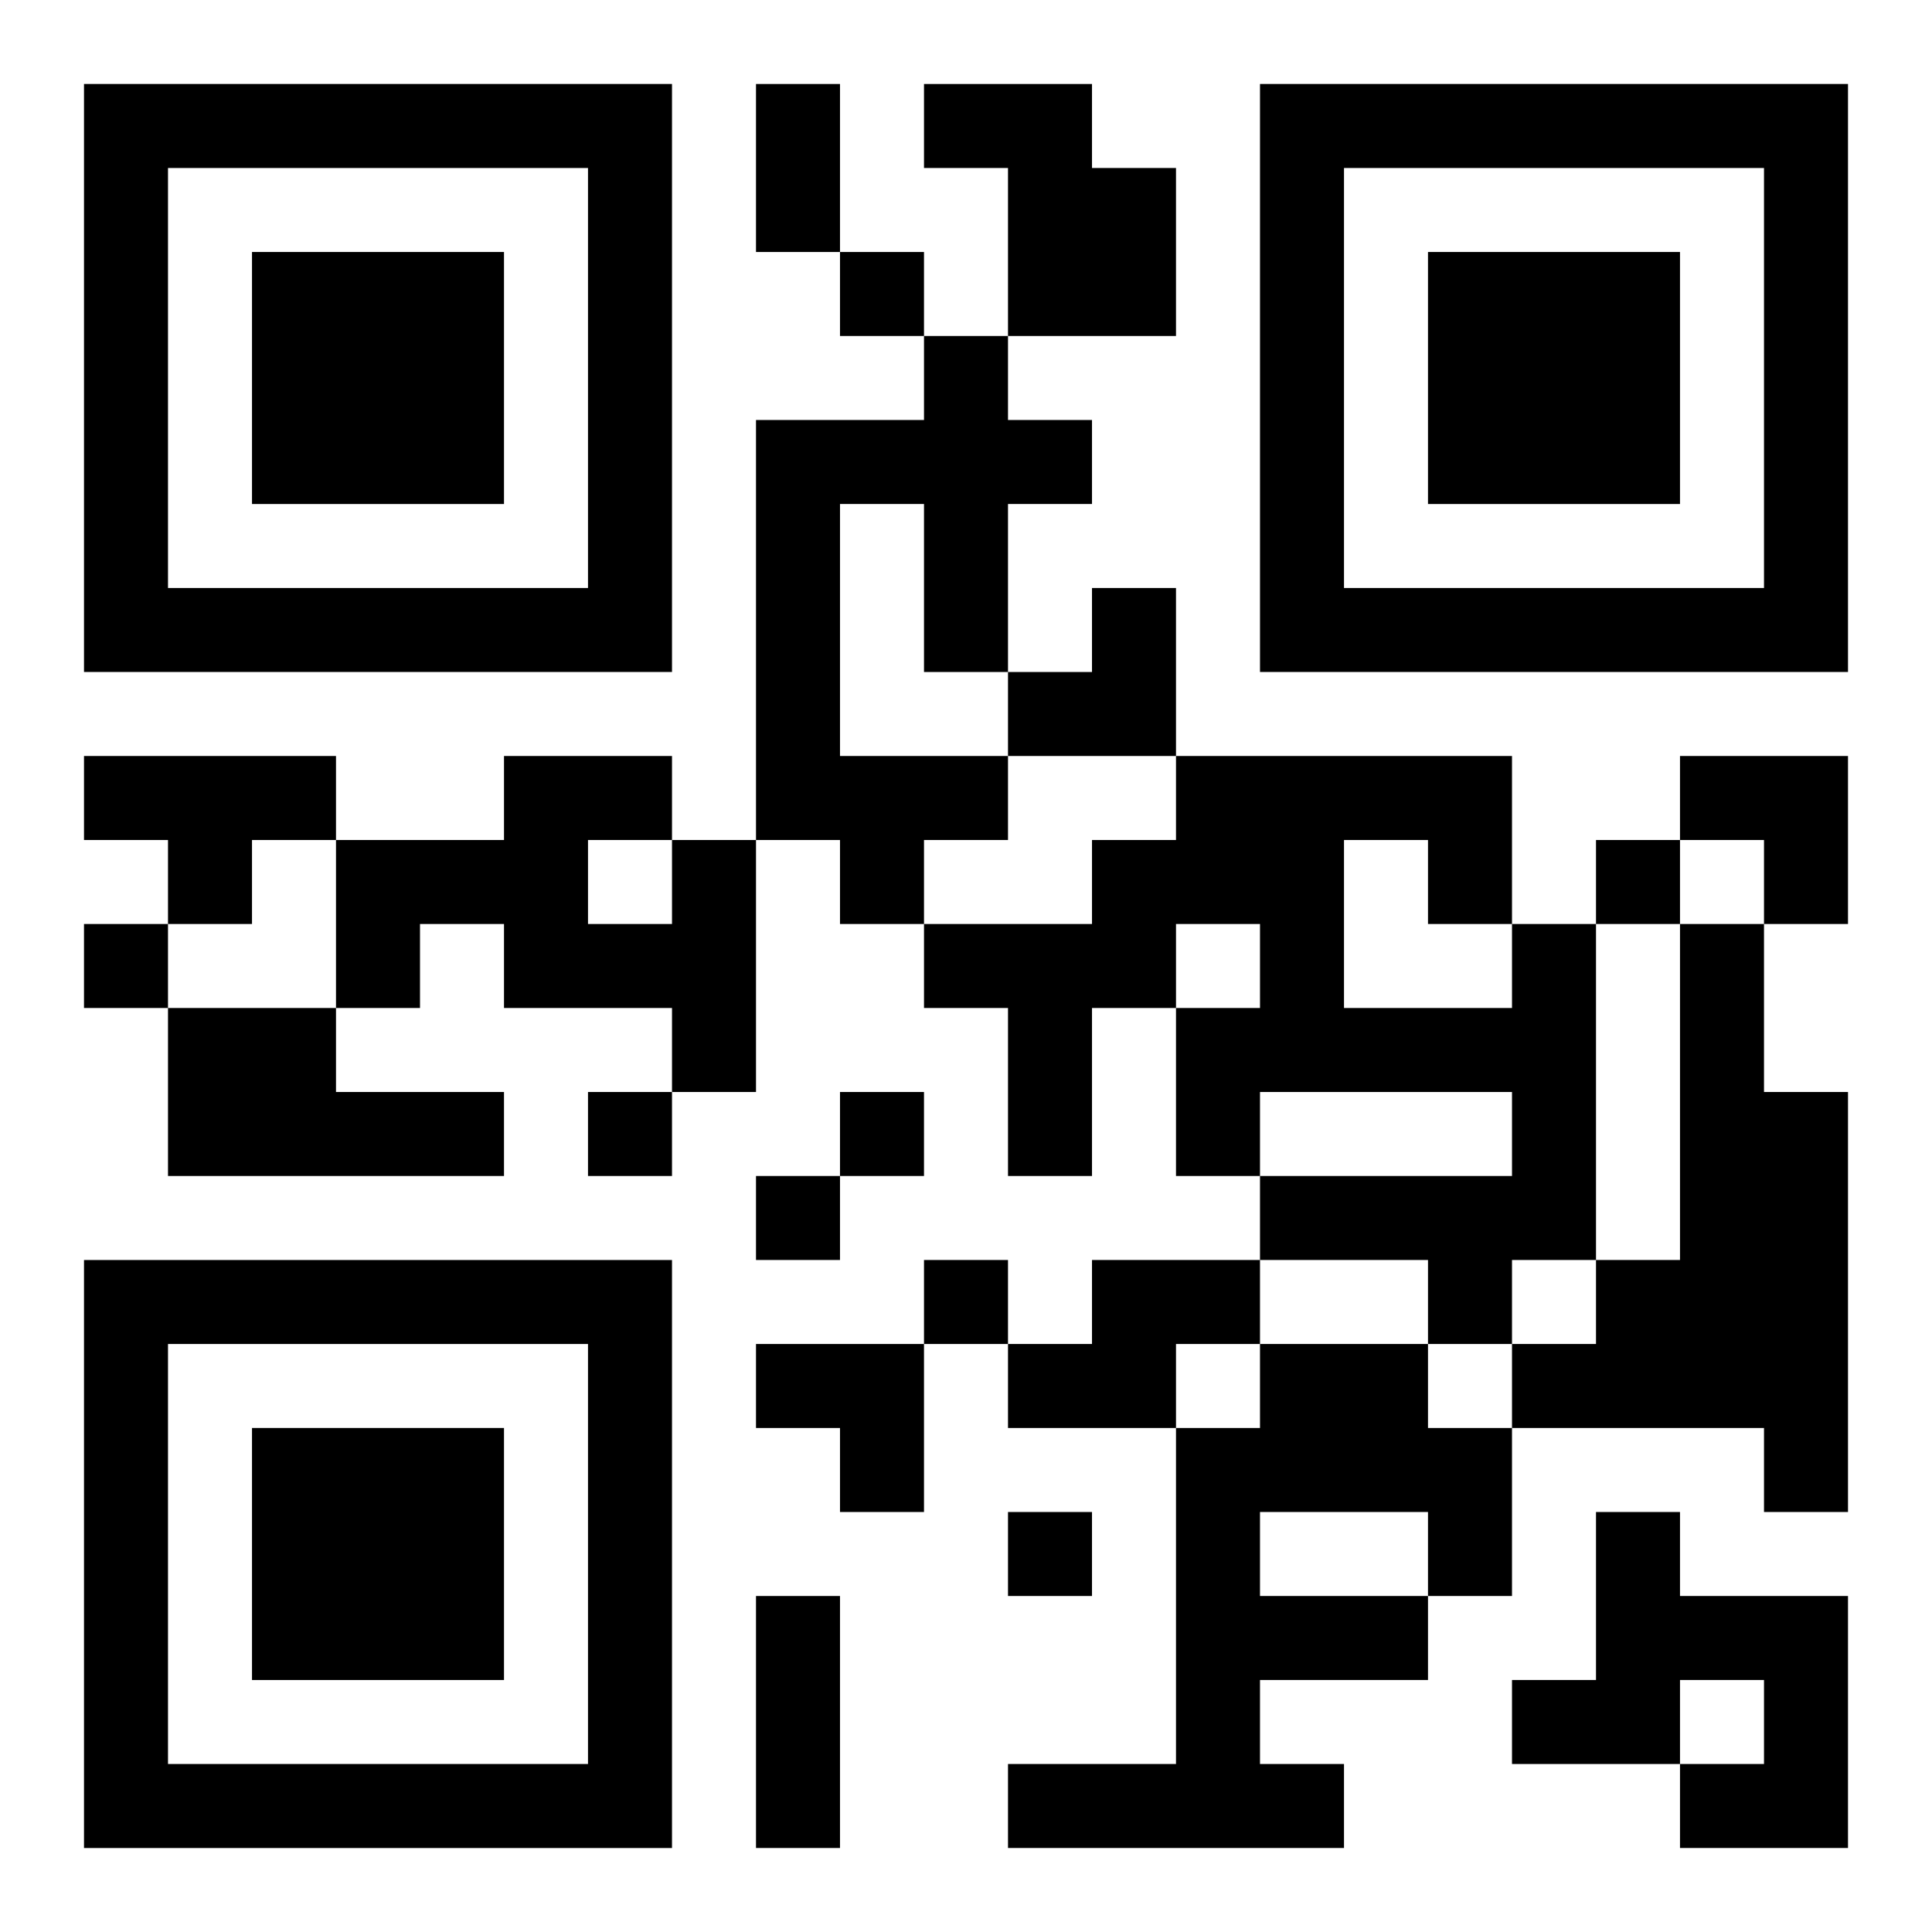
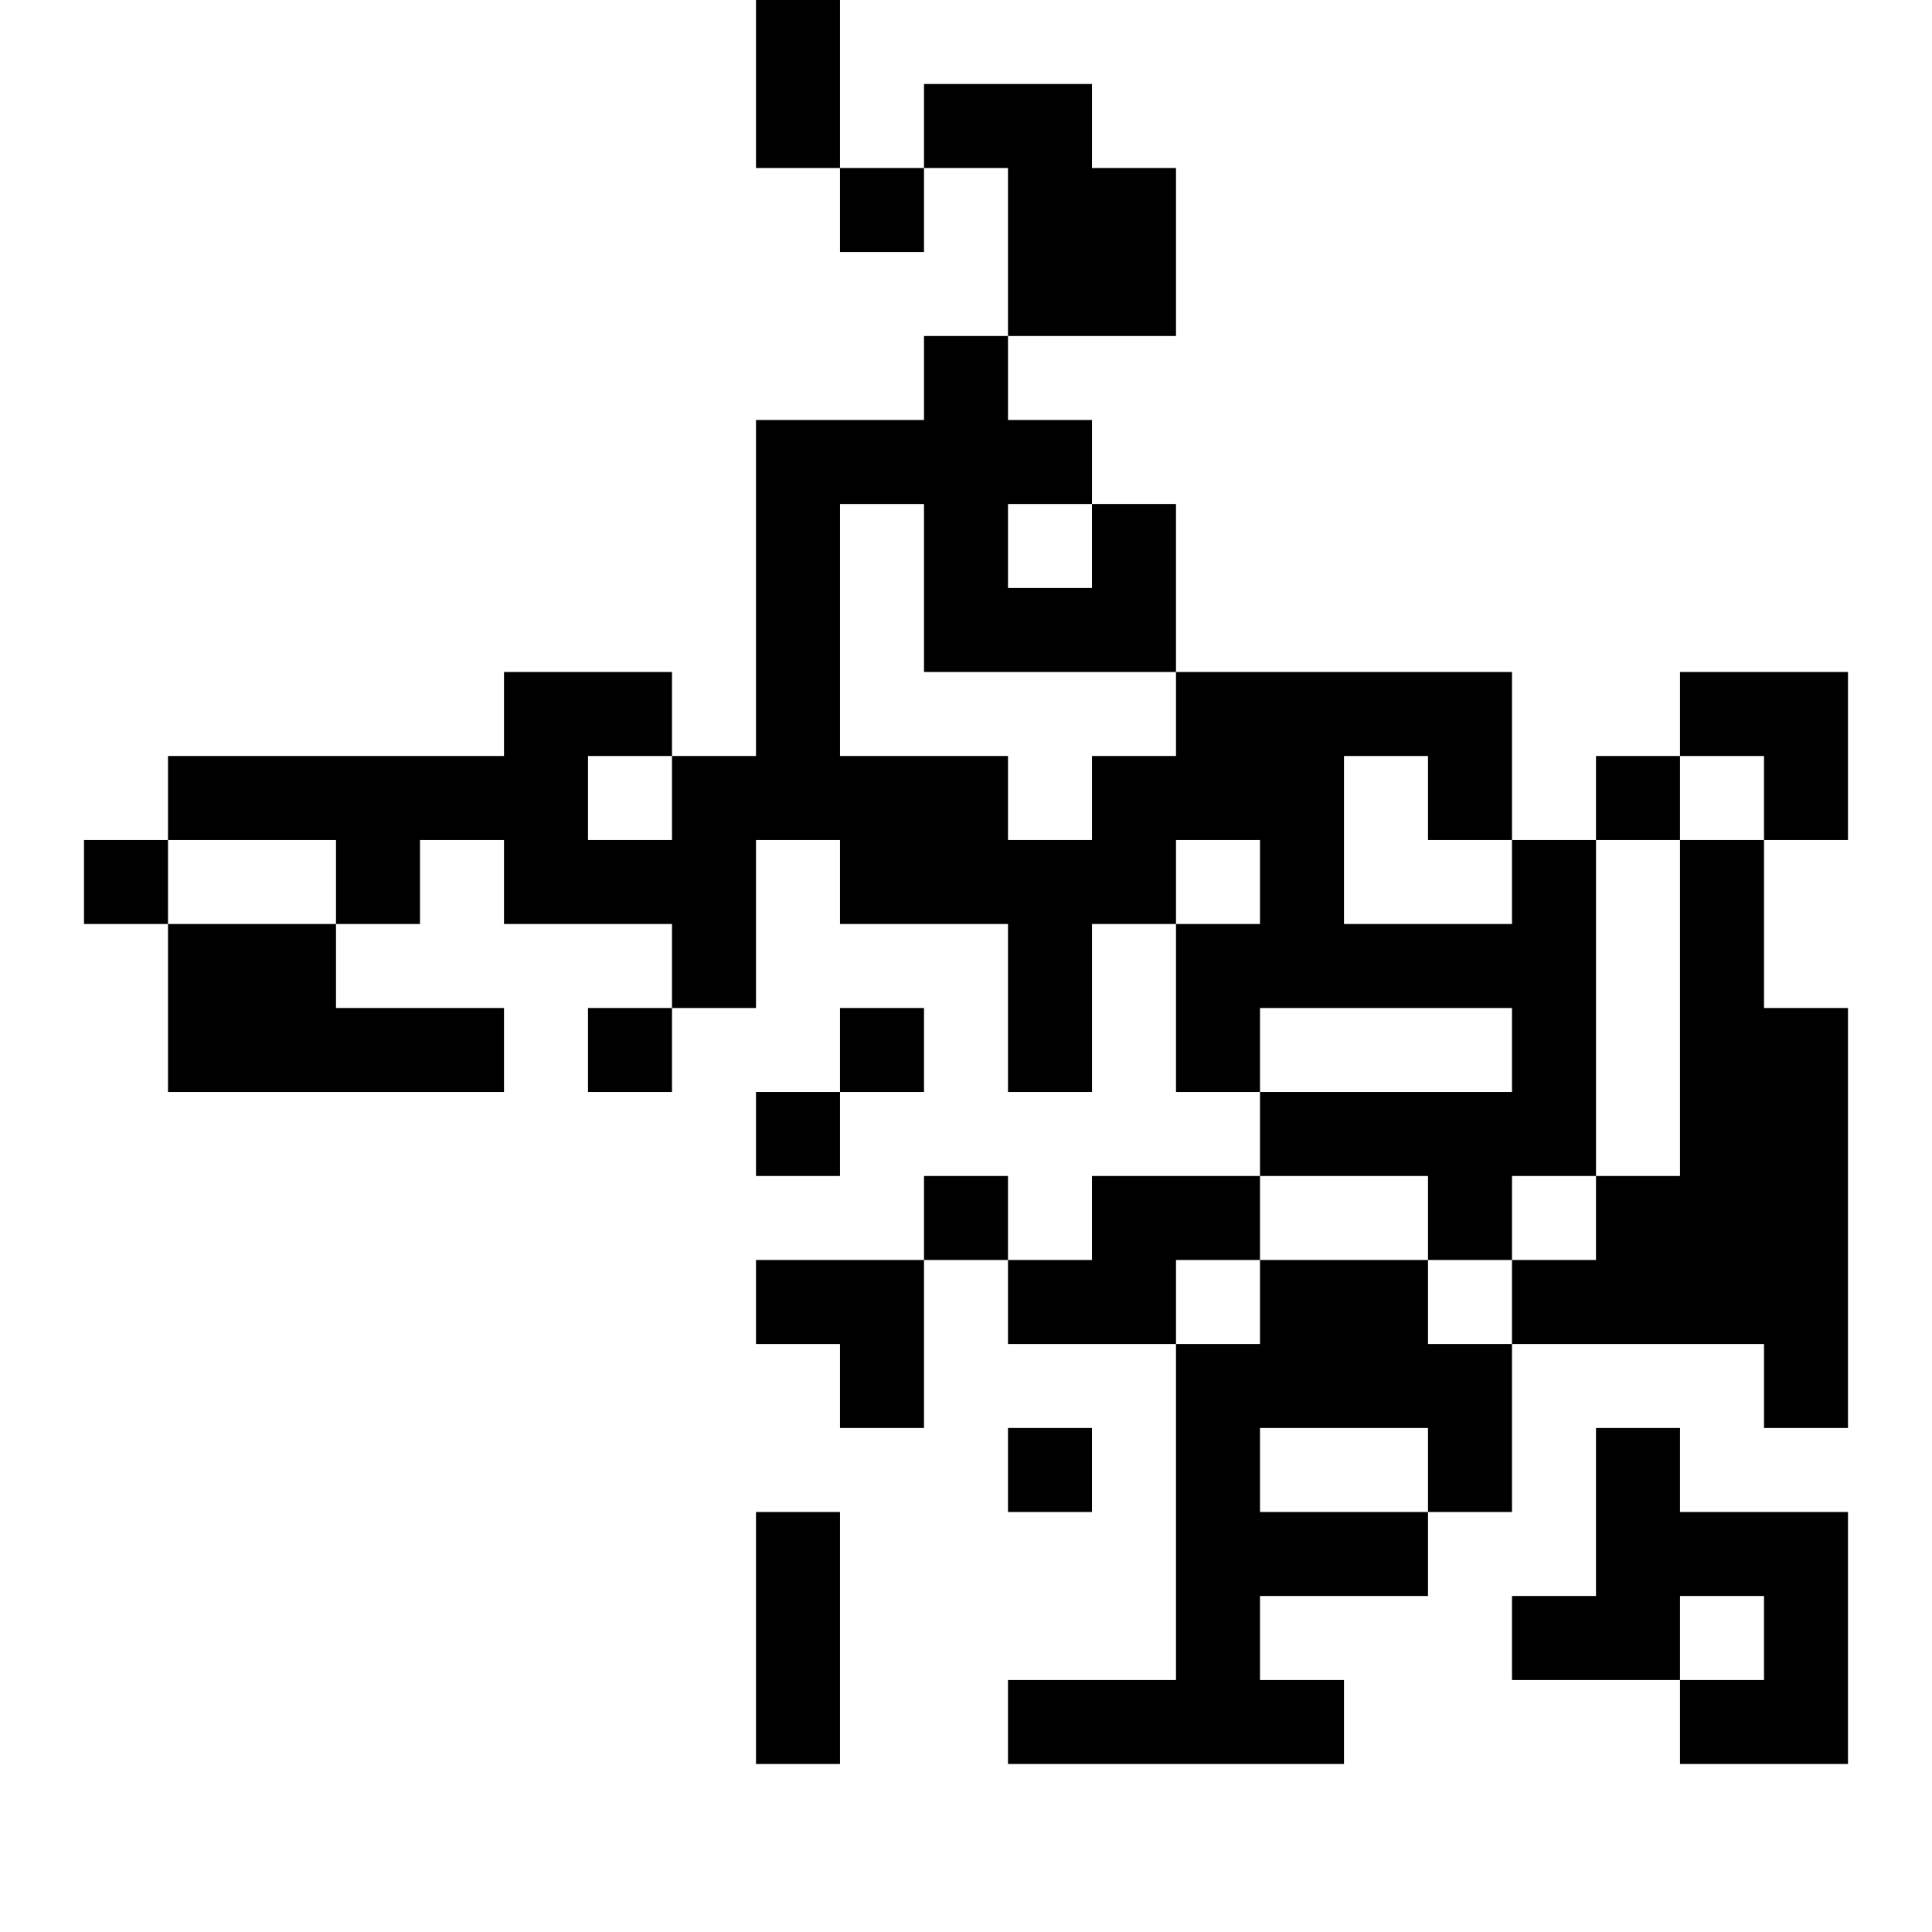
<svg xmlns="http://www.w3.org/2000/svg" xmlns:xlink="http://www.w3.org/1999/xlink" width="250" height="250" baseProfile="full" version="1.1" viewBox="-1 -1 23 23">
  <symbol id="a">
-     <path d="m0 7v7h7v-7h-7zm1 1h5v5h-5v-5zm1 1v3h3v-3h-3z" />
-   </symbol>
+     </symbol>
  <use y="-7" xlink:href="#a" />
  <use y="7" xlink:href="#a" />
  <use x="14" y="-7" xlink:href="#a" />
-   <path d="m10 0h2v1h1v2h-2v-2h-1v-1m0 3h1v1h1v1h-1v2h-1v-2h-1v3h2v1h-1v1h-1v-1h-1v-5h2v-1m-10 5h3v1h-1v1h-1v-1h-1v-1m7 1h1v3h-1v-1h-2v-1h-1v1h-1v-2h2v-1h2v1m-1 0v1h1v-1h-1m11 1h1v4h-1v1h-1v-1h-2v-1h3v-1h-3v1h-1v-2h1v-1h-1v1h-1v2h-1v-2h-1v-1h2v-1h1v-1h4v2m-2-1v2h2v-1h-1v-1h-1m4 1h1v2h1v5h-1v-1h-3v-1h1v-1h1v-4m-18 1h2v1h2v1h-4v-2m11 3h2v1h-1v1h-2v-1h1v-1m2 1h2v1h1v2h-1v1h-2v1h1v1h-4v-1h2v-4h1v-1m0 2v1h2v-1h-2m4 0h1v1h2v3h-2v-1h1v-1h-1v1h-2v-1h1v-2m-9-15v1h1v-1h-1m9 7v1h1v-1h-1m-18 1v1h1v-1h-1m6 2v1h1v-1h-1m3 0v1h1v-1h-1m-1 1v1h1v-1h-1m2 1v1h1v-1h-1m1 3v1h1v-1h-1m-3-17h1v2h-1v-2m0 18h1v3h-1v-3m3-12m1 0h1v2h-2v-1h1zm7 2h2v2h-1v-1h-1zm-11 7h2v2h-1v-1h-1z" />
+   <path d="m10 0h2v1h1v2h-2v-2h-1v-1m0 3h1v1h1v1h-1v2h-1v-2h-1v3h2v1h-1v1h-1v-1h-1v-5h2v-1m-10 5h3v1h-1h-1v-1h-1v-1m7 1h1v3h-1v-1h-2v-1h-1v1h-1v-2h2v-1h2v1m-1 0v1h1v-1h-1m11 1h1v4h-1v1h-1v-1h-2v-1h3v-1h-3v1h-1v-2h1v-1h-1v1h-1v2h-1v-2h-1v-1h2v-1h1v-1h4v2m-2-1v2h2v-1h-1v-1h-1m4 1h1v2h1v5h-1v-1h-3v-1h1v-1h1v-4m-18 1h2v1h2v1h-4v-2m11 3h2v1h-1v1h-2v-1h1v-1m2 1h2v1h1v2h-1v1h-2v1h1v1h-4v-1h2v-4h1v-1m0 2v1h2v-1h-2m4 0h1v1h2v3h-2v-1h1v-1h-1v1h-2v-1h1v-2m-9-15v1h1v-1h-1m9 7v1h1v-1h-1m-18 1v1h1v-1h-1m6 2v1h1v-1h-1m3 0v1h1v-1h-1m-1 1v1h1v-1h-1m2 1v1h1v-1h-1m1 3v1h1v-1h-1m-3-17h1v2h-1v-2m0 18h1v3h-1v-3m3-12m1 0h1v2h-2v-1h1zm7 2h2v2h-1v-1h-1zm-11 7h2v2h-1v-1h-1z" />
</svg>